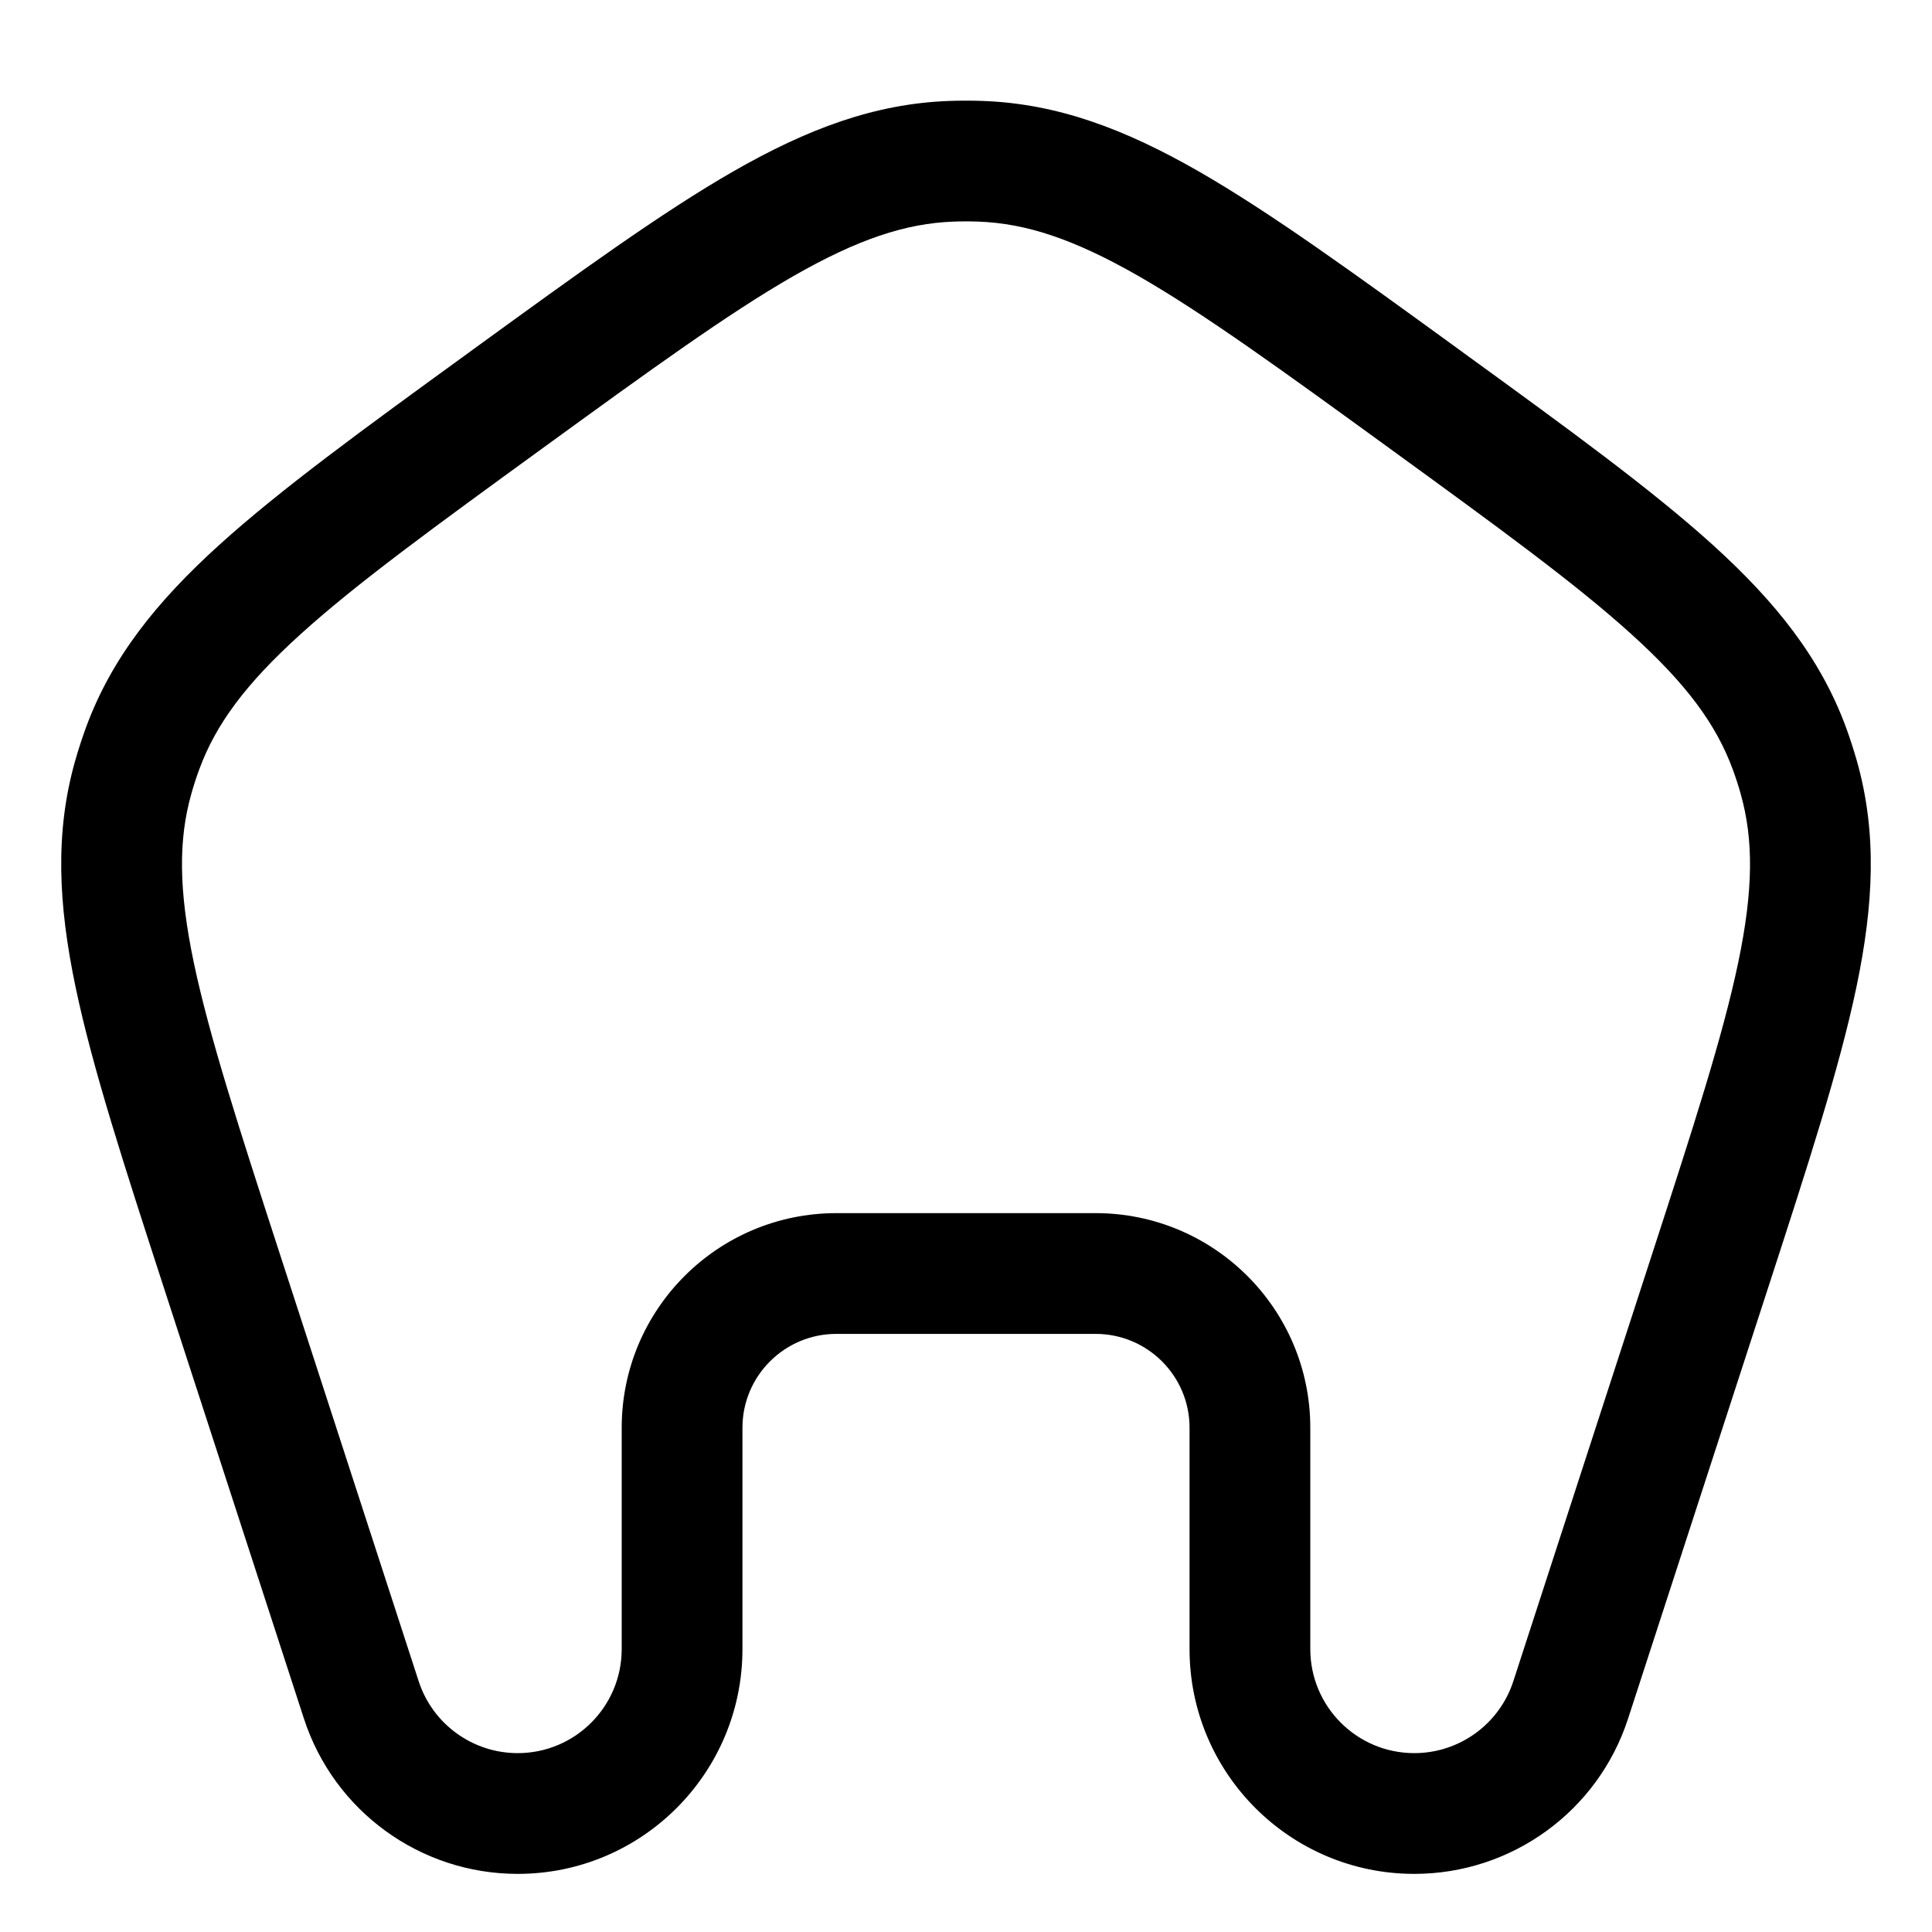
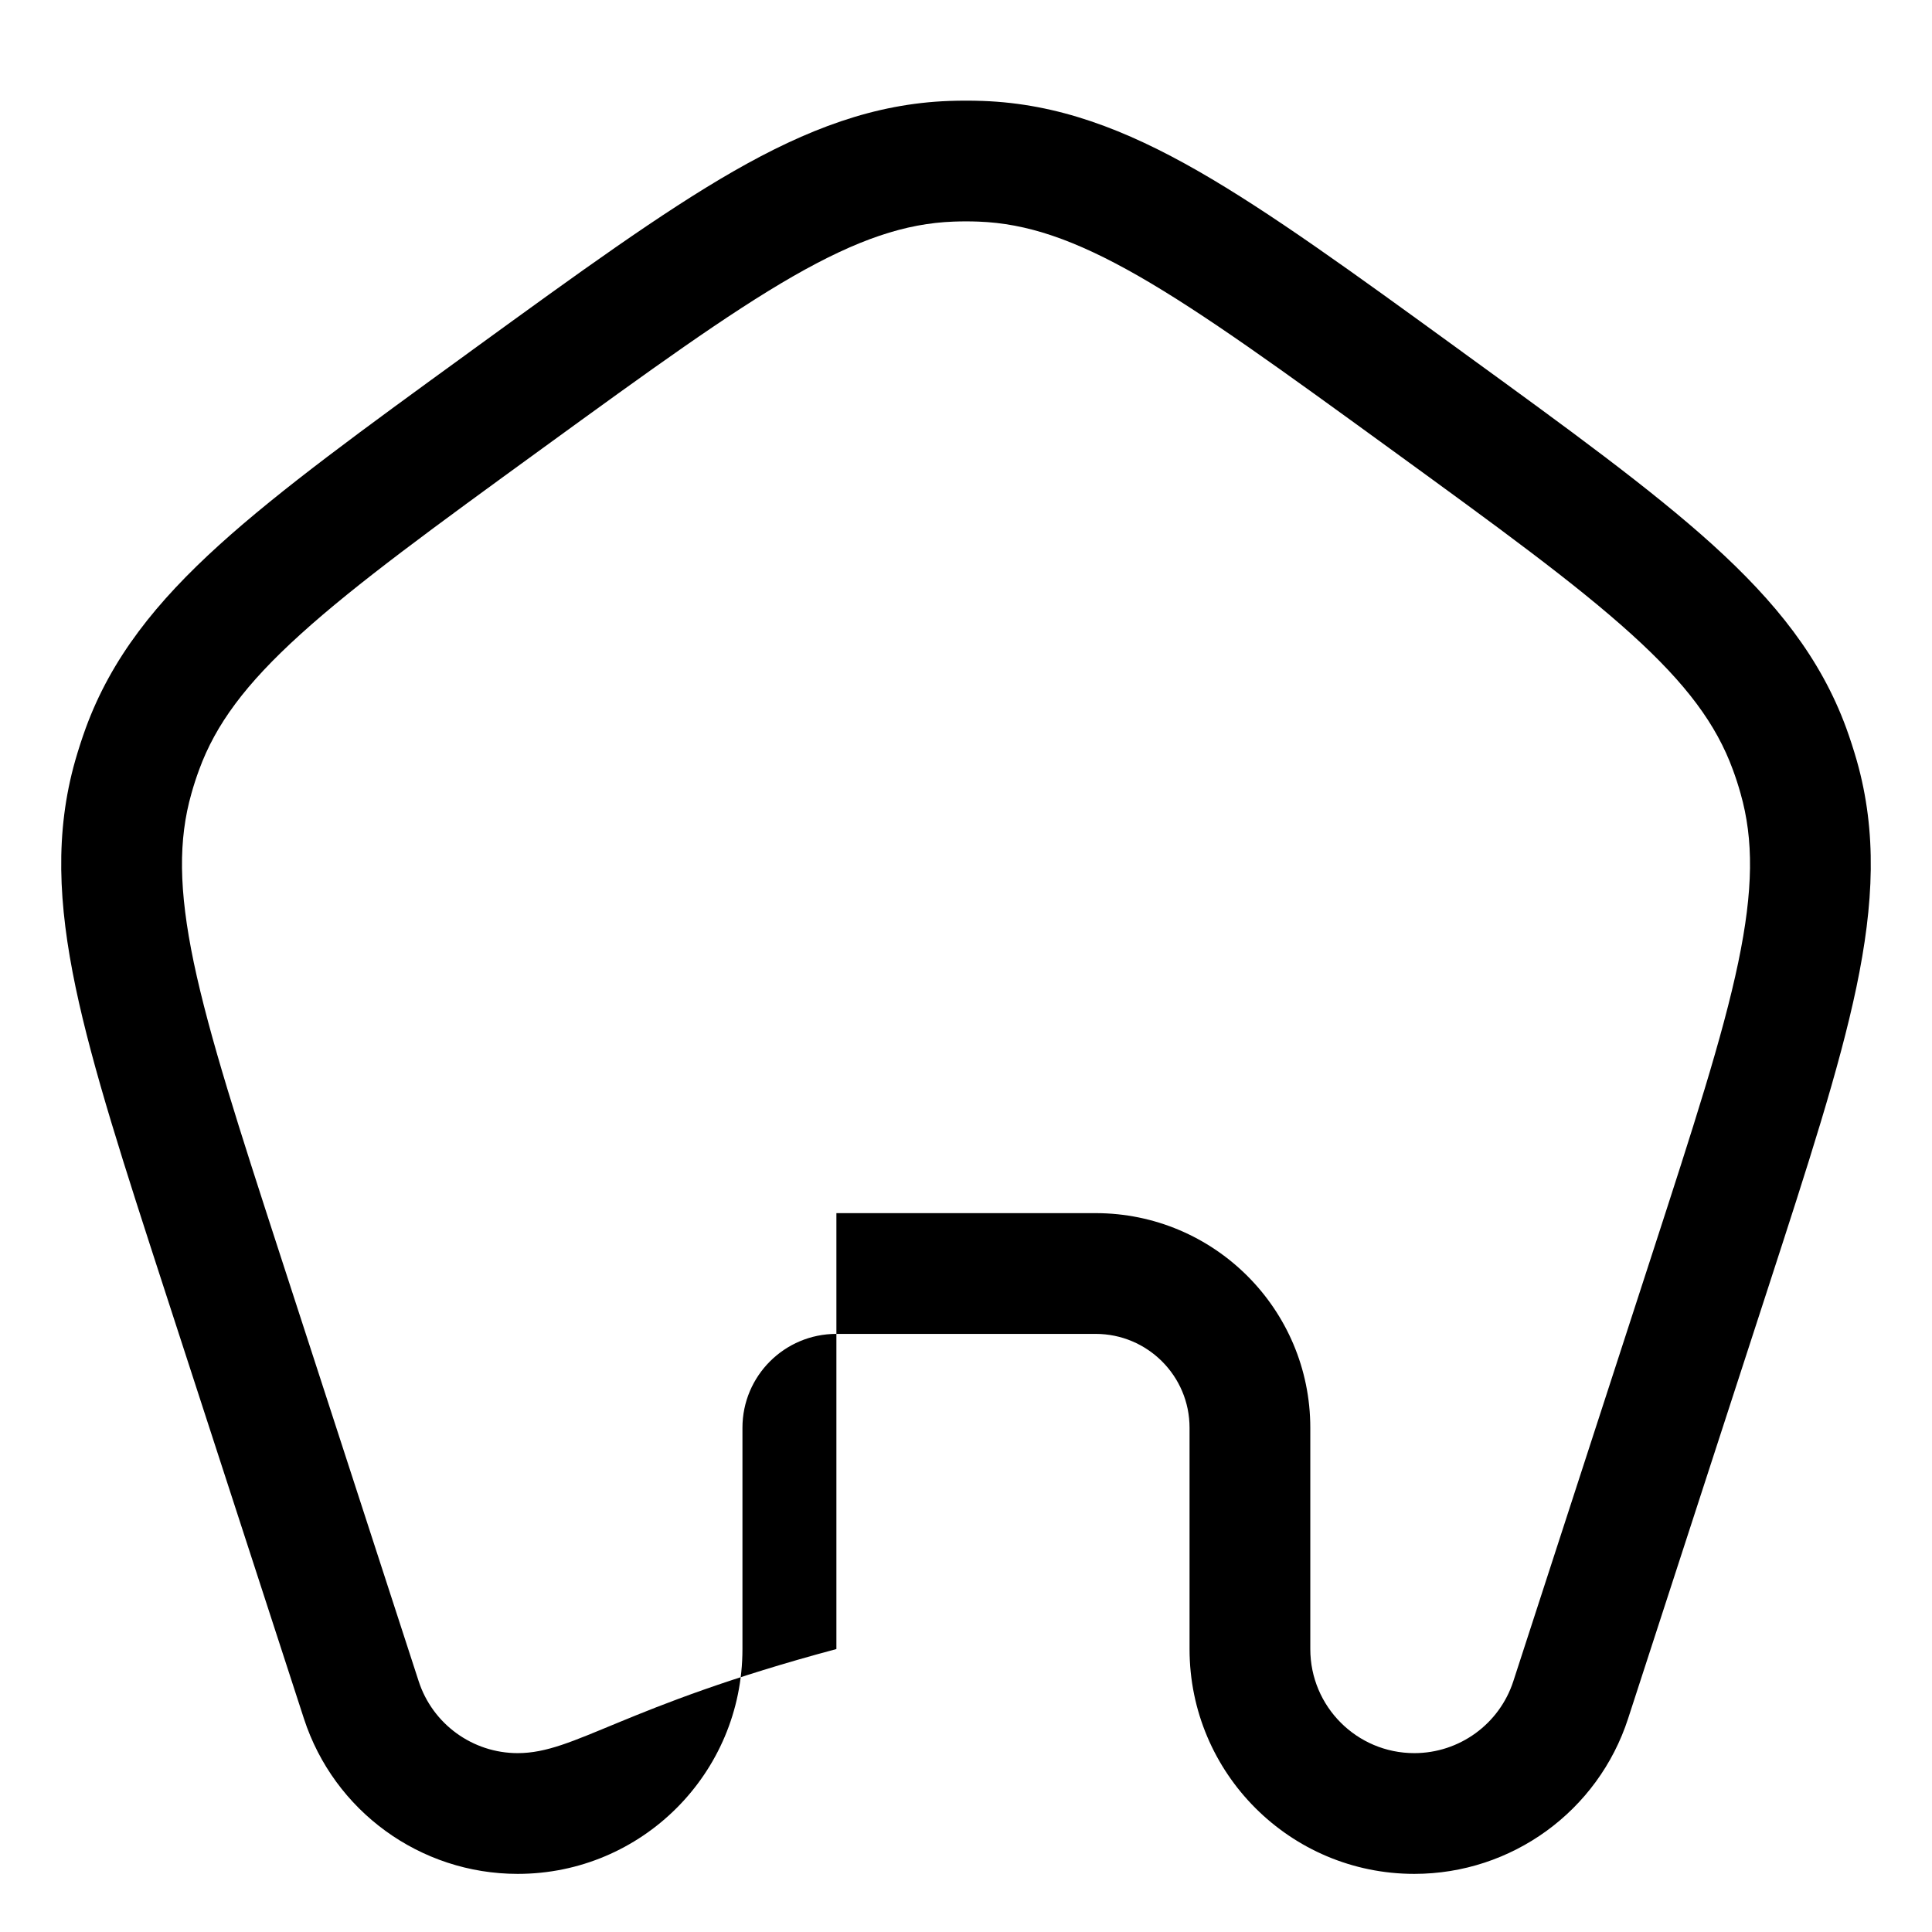
<svg xmlns="http://www.w3.org/2000/svg" width="24" height="24" viewBox="0 0 24 24" fill="none">
-   <path fill-rule="evenodd" clip-rule="evenodd" d="M12.211 1.254C12.07 1.249 11.93 1.249 11.789 1.254C10.862 1.288 10.027 1.603 9.111 2.128C8.219 2.64 7.192 3.386 5.888 4.333L5.817 4.385C4.514 5.331 3.487 6.078 2.725 6.768C1.942 7.477 1.384 8.174 1.065 9.045C1.017 9.177 0.974 9.311 0.935 9.446C0.681 10.339 0.723 11.23 0.939 12.263C1.15 13.27 1.542 14.477 2.04 16.01L3.775 21.348C4.149 22.499 5.221 23.278 6.431 23.278C7.973 23.278 9.223 22.028 9.223 20.485V17.736C9.223 17.092 9.746 16.57 10.39 16.57H13.61C14.254 16.57 14.777 17.092 14.777 17.736V20.485C14.777 22.028 16.027 23.278 17.569 23.278C18.779 23.278 19.852 22.499 20.225 21.348L21.96 16.01C22.458 14.477 22.85 13.27 23.061 12.263C23.277 11.23 23.319 10.339 23.065 9.446C23.026 9.311 22.983 9.177 22.935 9.045C22.616 8.174 22.058 7.477 21.276 6.768C20.513 6.078 19.486 5.331 18.183 4.385L18.112 4.333C16.808 3.386 15.781 2.64 14.889 2.128C13.973 1.603 13.138 1.288 12.211 1.254ZM11.844 2.753C11.948 2.749 12.052 2.749 12.156 2.753C12.751 2.775 13.344 2.972 14.143 3.429C14.957 3.896 15.919 4.594 17.265 5.572C18.612 6.551 19.573 7.25 20.268 7.88C20.951 8.498 21.321 9.001 21.526 9.561C21.562 9.658 21.594 9.757 21.622 9.857C21.785 10.43 21.781 11.055 21.593 11.956C21.401 12.874 21.034 14.005 20.52 15.588L18.799 20.885C18.626 21.417 18.129 21.778 17.569 21.778C16.855 21.778 16.277 21.199 16.277 20.485V17.736C16.277 16.264 15.083 15.07 13.61 15.07H10.39C8.917 15.07 7.723 16.264 7.723 17.736V20.485C7.723 21.199 7.145 21.778 6.431 21.778C5.871 21.778 5.374 21.417 5.201 20.885L3.48 15.588C2.966 14.005 2.6 12.874 2.407 11.956C2.219 11.055 2.215 10.43 2.378 9.857C2.406 9.757 2.438 9.658 2.474 9.561C2.679 9.001 3.049 8.498 3.732 7.88C4.427 7.25 5.388 6.551 6.735 5.572C8.081 4.594 9.043 3.896 9.857 3.429C10.656 2.972 11.249 2.775 11.844 2.753Z" fill="black" />
+   <path fill-rule="evenodd" clip-rule="evenodd" d="M12.211 1.254C12.07 1.249 11.93 1.249 11.789 1.254C10.862 1.288 10.027 1.603 9.111 2.128C8.219 2.64 7.192 3.386 5.888 4.333L5.817 4.385C4.514 5.331 3.487 6.078 2.725 6.768C1.942 7.477 1.384 8.174 1.065 9.045C1.017 9.177 0.974 9.311 0.935 9.446C0.681 10.339 0.723 11.23 0.939 12.263C1.15 13.27 1.542 14.477 2.04 16.01L3.775 21.348C4.149 22.499 5.221 23.278 6.431 23.278C7.973 23.278 9.223 22.028 9.223 20.485V17.736C9.223 17.092 9.746 16.57 10.39 16.57H13.61C14.254 16.57 14.777 17.092 14.777 17.736V20.485C14.777 22.028 16.027 23.278 17.569 23.278C18.779 23.278 19.852 22.499 20.225 21.348L21.96 16.01C22.458 14.477 22.85 13.27 23.061 12.263C23.277 11.23 23.319 10.339 23.065 9.446C23.026 9.311 22.983 9.177 22.935 9.045C22.616 8.174 22.058 7.477 21.276 6.768C20.513 6.078 19.486 5.331 18.183 4.385L18.112 4.333C16.808 3.386 15.781 2.64 14.889 2.128C13.973 1.603 13.138 1.288 12.211 1.254ZM11.844 2.753C11.948 2.749 12.052 2.749 12.156 2.753C12.751 2.775 13.344 2.972 14.143 3.429C14.957 3.896 15.919 4.594 17.265 5.572C18.612 6.551 19.573 7.25 20.268 7.88C20.951 8.498 21.321 9.001 21.526 9.561C21.562 9.658 21.594 9.757 21.622 9.857C21.785 10.43 21.781 11.055 21.593 11.956C21.401 12.874 21.034 14.005 20.52 15.588L18.799 20.885C18.626 21.417 18.129 21.778 17.569 21.778C16.855 21.778 16.277 21.199 16.277 20.485V17.736C16.277 16.264 15.083 15.07 13.61 15.07H10.39V20.485C7.723 21.199 7.145 21.778 6.431 21.778C5.871 21.778 5.374 21.417 5.201 20.885L3.48 15.588C2.966 14.005 2.6 12.874 2.407 11.956C2.219 11.055 2.215 10.43 2.378 9.857C2.406 9.757 2.438 9.658 2.474 9.561C2.679 9.001 3.049 8.498 3.732 7.88C4.427 7.25 5.388 6.551 6.735 5.572C8.081 4.594 9.043 3.896 9.857 3.429C10.656 2.972 11.249 2.775 11.844 2.753Z" fill="black" />
</svg>